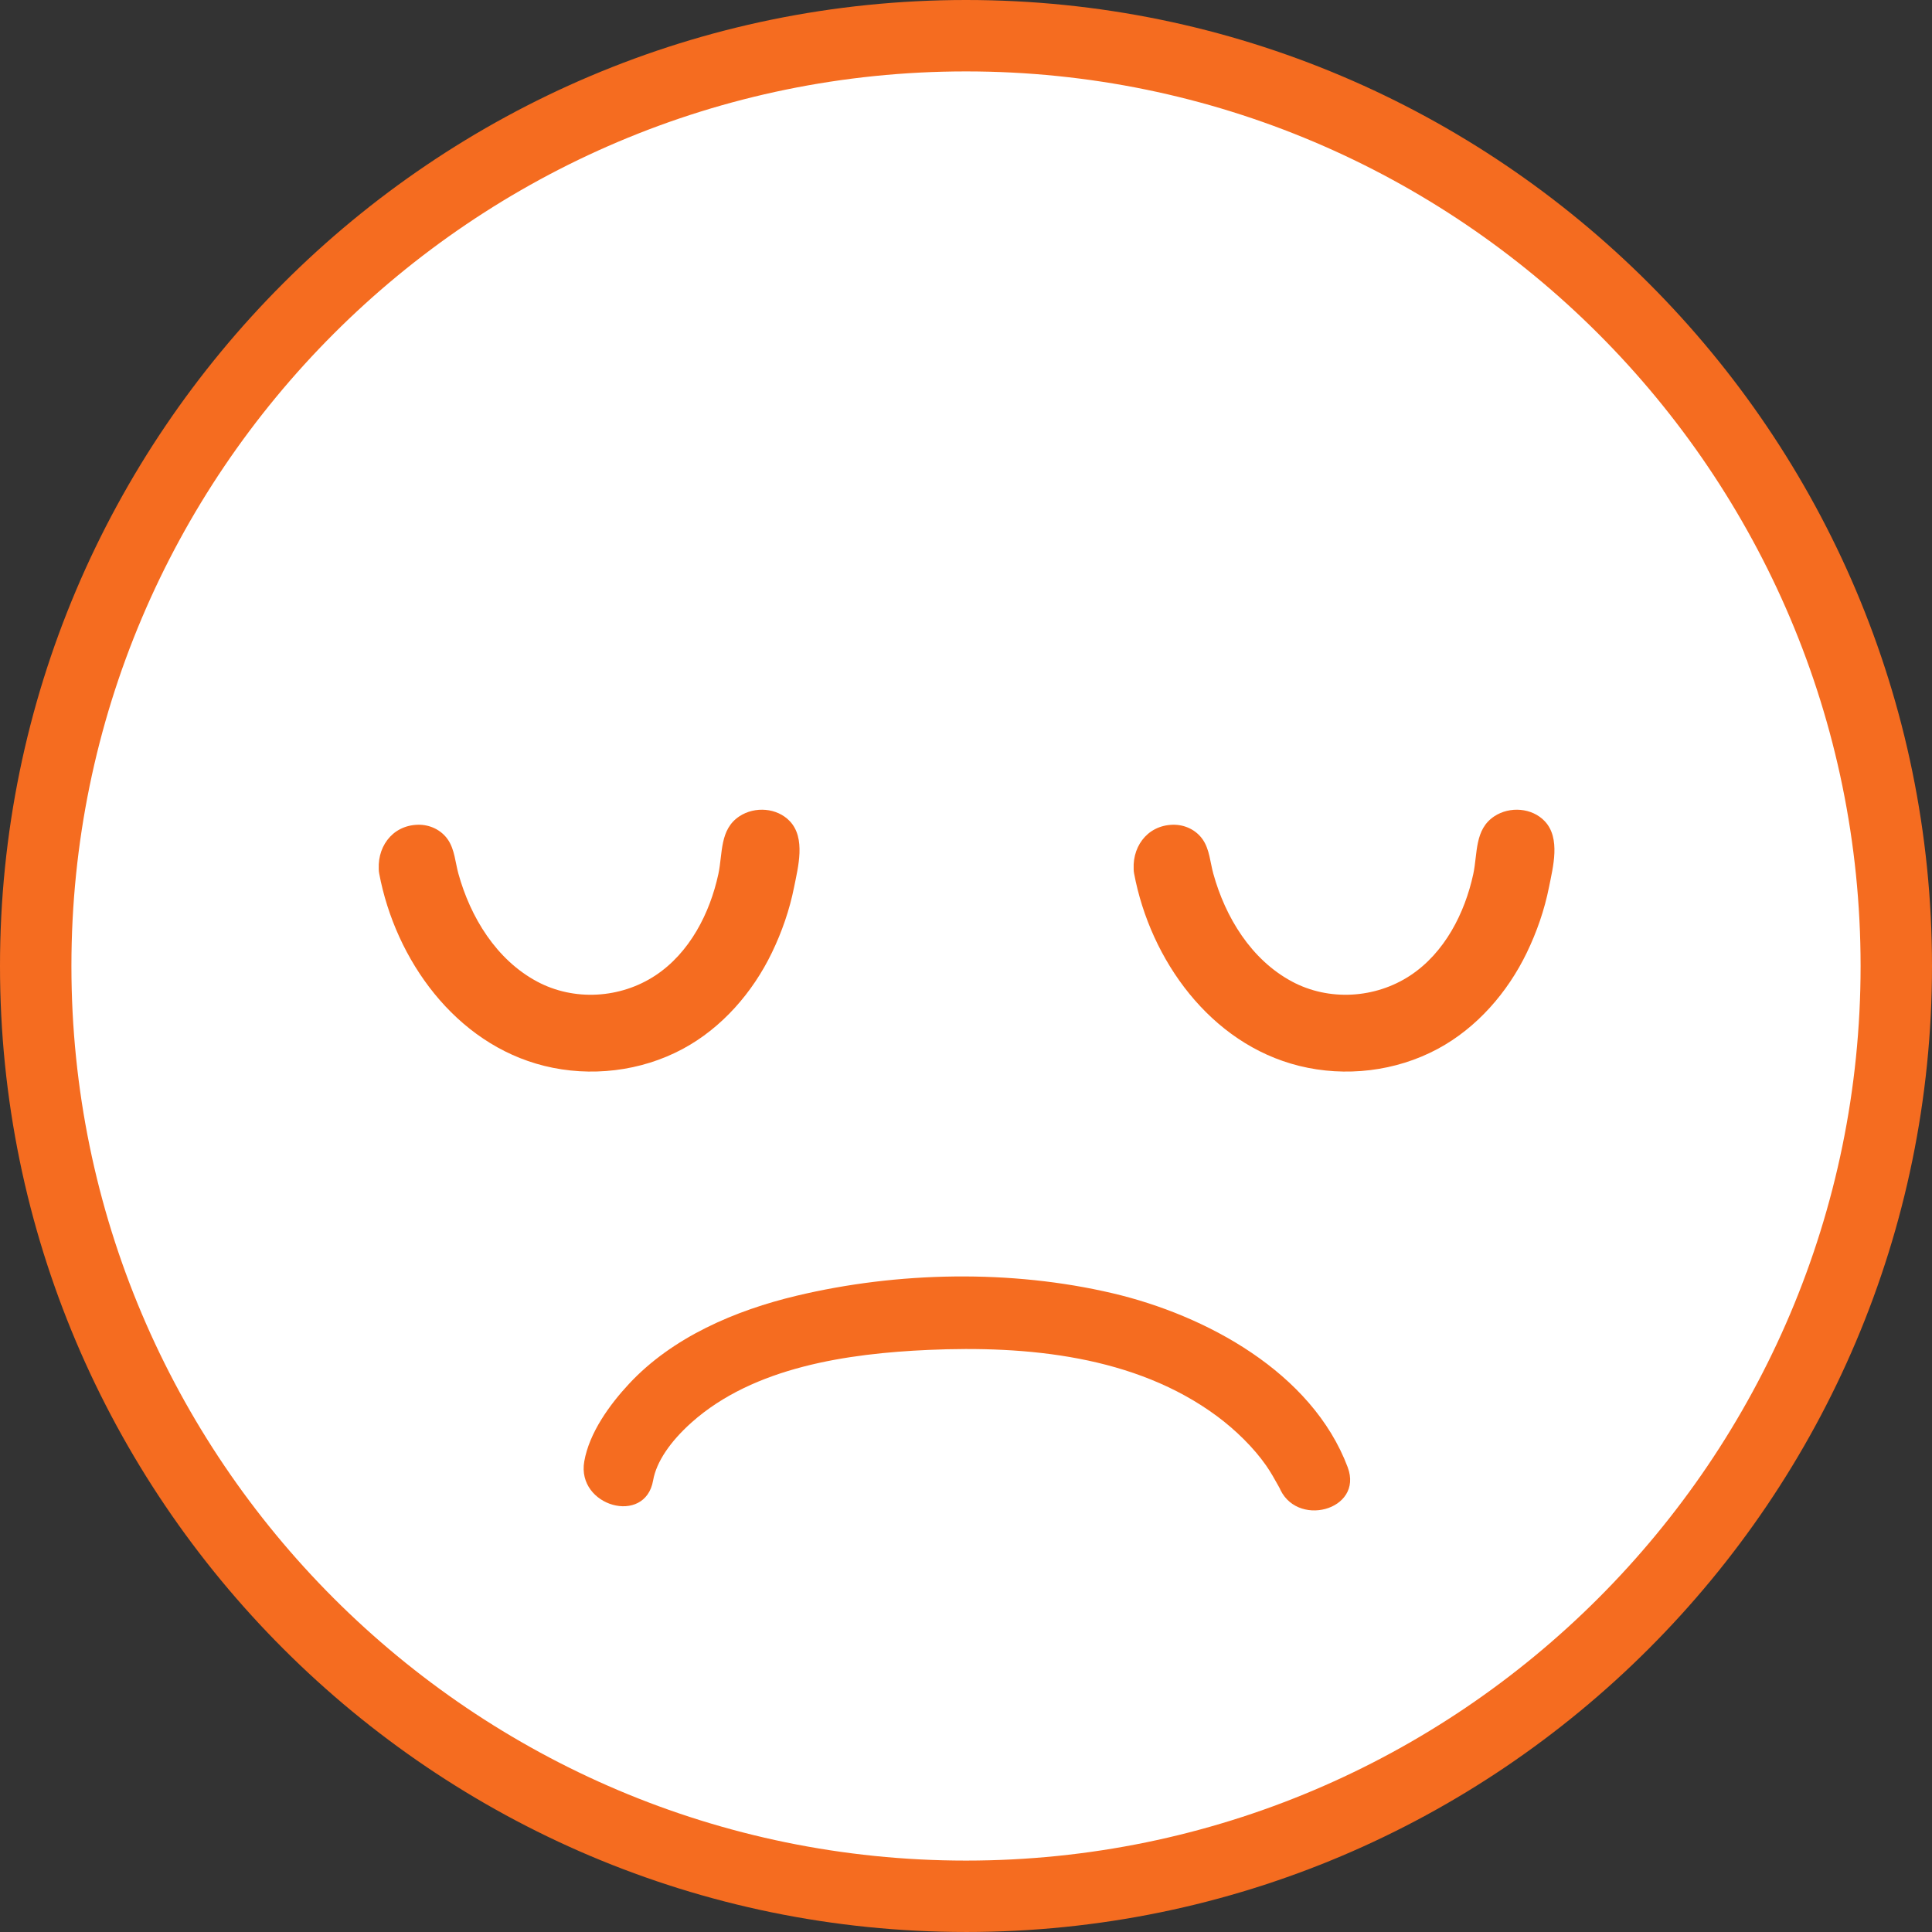
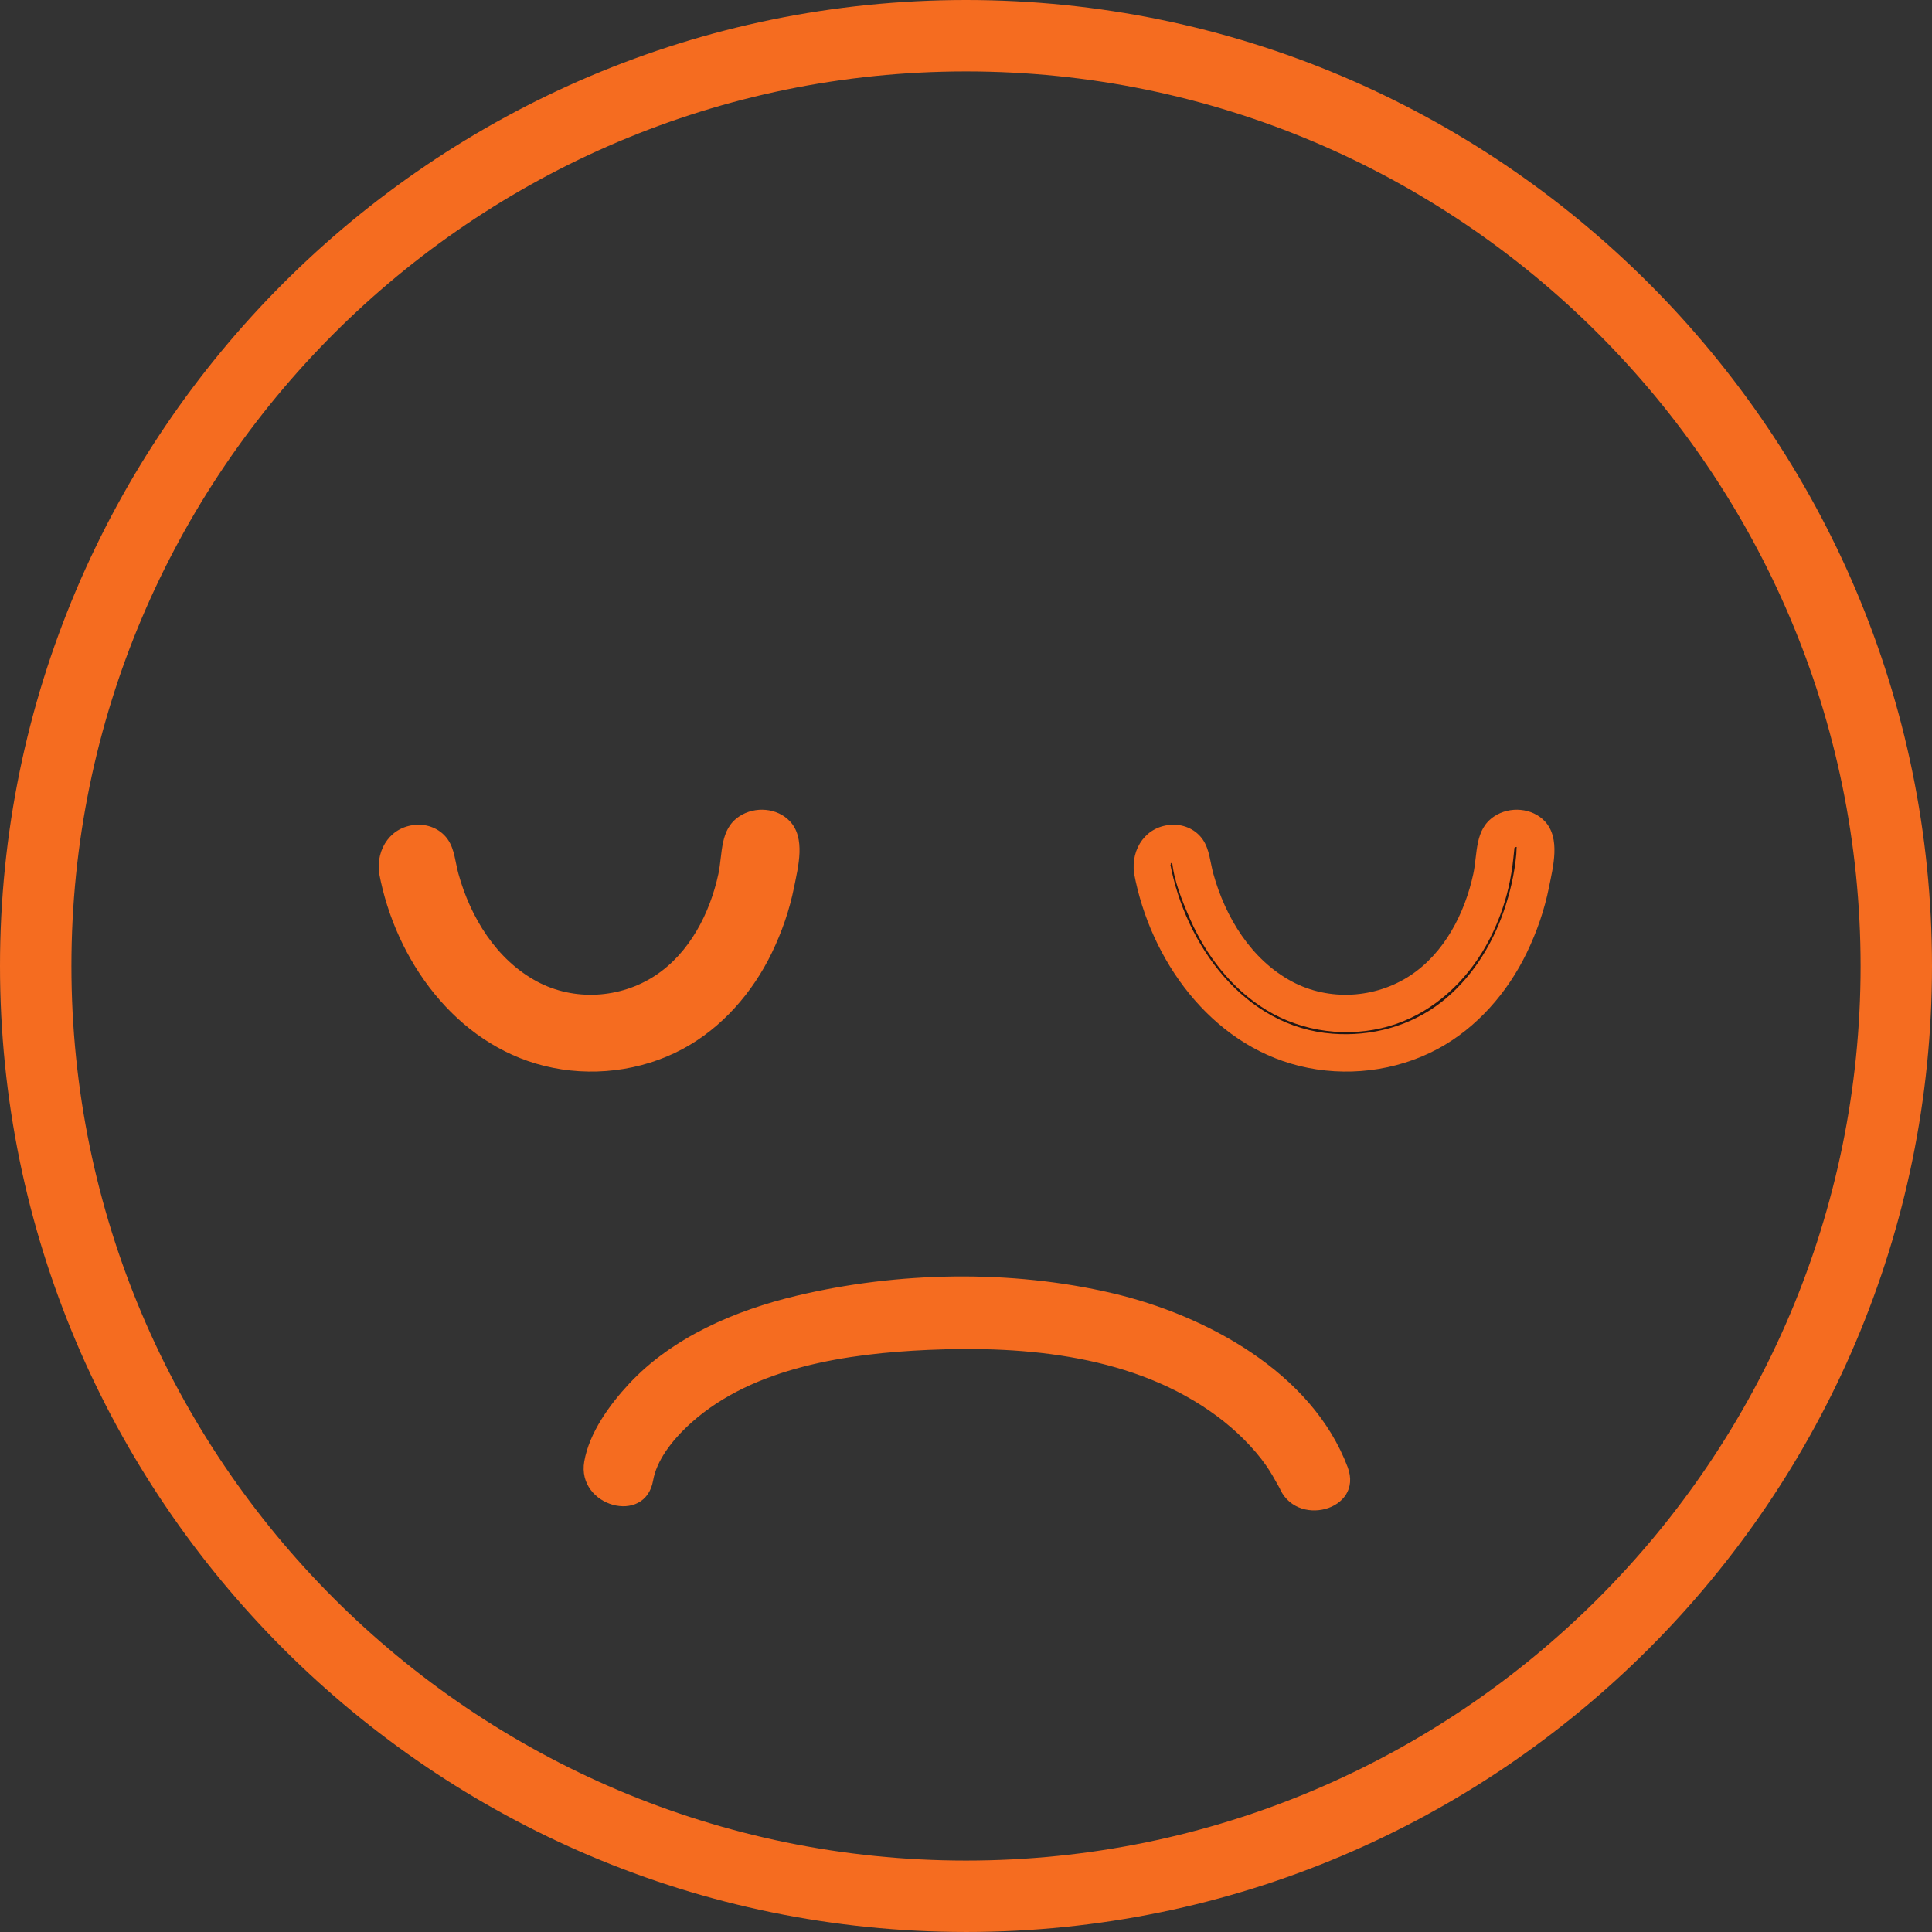
<svg xmlns="http://www.w3.org/2000/svg" id="_レイヤー_2" viewBox="0 0 246.107 246.105">
  <rect x="0" y="0" width="246.107" height="246.105" fill="#333333" stroke="none" />
  <defs>
    <style>.cls-1{fill:#f56c20;}.cls-2{fill:#231815;}.cls-3{fill:#fff;}</style>
  </defs>
  <g id="_顔文字セット">
-     <circle class="cls-3" cx="123.053" cy="123.053" r="118.505" transform="translate(-50.97 123.053) rotate(-45)" />
    <path class="cls-1" d="M123.054,246.105C55.202,246.105,0,190.904,0,123.053S55.202,0,123.054,0s123.053,55.201,123.053,123.053-55.202,123.053-123.053,123.053ZM123.054,9.096C60.217,9.096,9.097,60.217,9.097,123.053s51.121,113.957,113.957,113.957,113.957-51.121,113.957-113.957S185.89,9.096,123.054,9.096Z" />
    <path class="cls-1" d="M171.679,186.909c-4.554-12.108-18.088-19.38-29.94-22.165-12.95-3.043-27.343-2.767-40.267.314-7.787,1.856-15.801,5.265-21.352,11.23-2.455,2.638-5.056,6.217-5.694,9.878-.997,5.725,7.767,8.184,8.771,2.418.413-2.373,2.189-4.963,4.891-7.377,7.932-7.087,19.975-8.797,30.159-9.249,12.543-.557,26.359.721,36.782,8.441,2.379,1.762,4.696,4.043,6.256,6.285.576.828,1.064,1.697,1.551,2.576.619,1.116.178.353.07.067,2.042,5.428,10.838,3.077,8.771-2.418h0Z" />
    <path class="cls-2" d="M146.76,110.619c2.472,13.577,13.373,25.301,27.966,23.278,12.712-1.762,20.102-13.878,20.876-25.94.209-3.259-4.863-3.246-5.072,0-.624,9.722-6.62,19.813-16.97,21.014-11.982,1.39-19.945-8.912-21.909-19.701-.584-3.206-5.472-1.848-4.891,1.348h0Z" />
-     <path class="cls-1" d="M146.908,110.578c.535,3.02,1.686,6,2.993,8.756,2.527,5.326,6.569,10.273,12.043,12.726,6.539,2.93,14.691,2.596,20.904-1.046,5.047-2.959,8.389-7.911,10.421-13.291,1.166-3.088,1.981-6.459,2.178-9.766.182-3.063-4.582-3.052-4.764,0-.011.18-.028.36-.046.54-.02.198-.047.395-.067.593-.054.539.101-.617.016-.115-.027.161-.047.323-.072.484-.267,1.7-.657,3.382-1.164,5.026-.147.478-.305.953-.473,1.424-.087.245-.178.489-.271.731-.058.151-.415,1.016-.212.544-.469,1.093-1.003,2.16-1.608,3.185-.296.501-.609.992-.94,1.471-.168.243-.341.483-.518.719.221-.295-.355.438-.467.569-.845.992-1.781,1.923-2.813,2.721.297-.23-.419.295-.476.334-.266.183-.536.359-.812.528-.637.391-1.298.743-1.978,1.053-.295.135-1.038.414-1.63.599-.797.249-1.61.446-2.431.596-3.008.547-6.338.378-9.326-.625-2.422-.813-4.628-2.294-6.473-4.156-1.809-1.825-3.015-3.587-4.295-6.026-.306-.584-.595-1.177-.868-1.778-.068-.149-.443-1.03-.23-.515-.108-.26-.213-.522-.315-.785-.374-.963-.709-1.941-1.004-2.931-.277-.93-.538-1.876-.707-2.833-.225-1.268-1.773-1.982-2.93-1.664-1.337.367-1.889,1.659-1.664,2.93h0Z" />
    <path class="cls-1" d="M144.463,111.252c2.069,11.039,9.724,21.717,21.033,24.524,5.888,1.461,12.299.71,17.648-2.164,4.983-2.676,8.897-7.188,11.341-12.245,1.284-2.656,2.256-5.462,2.833-8.356.513-2.572,1.496-6.239-.534-8.394-1.63-1.731-4.465-1.924-6.421-.64-2.551,1.675-2.123,4.736-2.691,7.366-1.081,5-3.663,10.045-8.036,12.926-4.446,2.928-10.347,3.29-15.064.761-5.193-2.784-8.481-8.191-10.015-13.74-.394-1.426-.473-3.049-1.314-4.301-.854-1.273-2.335-1.968-3.855-1.928-3.377.088-5.356,3.043-4.923,6.191.175,1.276,1.807,1.972,2.93,1.664,1.375-.378,1.84-1.651,1.664-2.93.019.139-.048.52.048.048-.084.412.212-.215-.089.09-.016.016.494-.453.241-.243-.058.048.257.099-.058.024.129.031.69-.297.187-.08.447-.193-.161-.043.072-.019.063.006-.162-.154-.163-.158.216,2.476,1.28,5.084,2.261,7.339,2.045,4.701,5.351,8.989,9.768,11.677,4.625,2.814,10.412,3.559,15.612,2.056,5.021-1.452,9.119-4.981,11.842-9.38,1.41-2.278,2.471-4.819,3.164-7.404.322-1.2.551-2.417.72-3.647.091-.664.149-1.329.224-1.995.114-1.01-.102.106.047-.314.051-.166.043-.152-.022.042.149-.237.155-.247.016-.031l.155-.143c-.203.164-.189.174.04.03-.486.147.035-.006.117.004.337.043-.468-.167.085.02-.543-.184.056.046.162.057-.549-.055.12.095-.122-.049-.278-.166.238.388-.092-.077-.218-.307-.099.164-.048-.132-.061.356-.039.748-.072,1.11-.222,2.465-.789,4.907-1.593,7.245-1.54,4.478-4.241,8.722-8.014,11.644-3.925,3.04-8.848,4.345-13.769,3.98-11.296-.838-18.779-11.342-20.72-21.695-.237-1.265-1.764-1.984-2.93-1.664-1.327.365-1.902,1.661-1.664,2.93Z" />
-     <path class="cls-2" d="M50.596,110.619c2.472,13.577,13.373,25.301,27.966,23.278,12.712-1.762,20.102-13.878,20.876-25.94.209-3.259-4.863-3.246-5.072,0-.624,9.722-6.62,19.813-16.97,21.014-11.982,1.39-19.945-8.912-21.909-19.701-.584-3.206-5.472-1.848-4.891,1.348h0Z" />
    <path class="cls-1" d="M50.744,110.578c.535,3.02,1.686,6,2.993,8.756,2.527,5.326,6.569,10.273,12.043,12.726,6.539,2.93,14.691,2.596,20.904-1.046,5.047-2.959,8.389-7.911,10.421-13.291,1.166-3.088,1.981-6.459,2.178-9.766.182-3.063-4.582-3.052-4.764,0-.011.18-.028.36-.046.54-.02.198-.047.395-.067.593-.054.539.101-.617.016-.115-.027.161-.047.323-.072.484-.267,1.7-.657,3.382-1.164,5.026-.147.478-.305.953-.473,1.424-.087.245-.178.489-.271.731-.058.151-.415,1.016-.212.544-.469,1.093-1.003,2.16-1.608,3.185-.296.501-.609.992-.94,1.471-.168.243-.341.483-.518.719.221-.295-.355.438-.467.569-.845.992-1.781,1.923-2.813,2.721.297-.23-.419.295-.476.334-.266.183-.536.359-.812.528-.637.391-1.298.743-1.978,1.053-.295.135-1.038.414-1.63.599-.797.249-1.61.446-2.431.596-3.008.547-6.338.378-9.326-.625-2.422-.813-4.628-2.294-6.473-4.156-1.809-1.825-3.015-3.587-4.295-6.026-.306-.584-.595-1.177-.868-1.778-.068-.149-.443-1.03-.23-.515-.108-.26-.213-.522-.315-.785-.374-.963-.709-1.941-1.004-2.931-.277-.93-.538-1.876-.707-2.833-.225-1.268-1.773-1.982-2.93-1.664-1.337.367-1.889,1.659-1.664,2.93h0Z" />
    <path class="cls-1" d="M48.299,111.252c2.069,11.039,9.724,21.717,21.033,24.524,5.888,1.461,12.299.71,17.648-2.164,4.983-2.676,8.897-7.188,11.341-12.245,1.284-2.656,2.256-5.462,2.833-8.356.513-2.572,1.496-6.239-.534-8.394-1.63-1.731-4.465-1.924-6.421-.64-2.551,1.675-2.123,4.736-2.691,7.366-1.081,5-3.663,10.045-8.036,12.926-4.446,2.928-10.347,3.29-15.064.761-5.193-2.784-8.481-8.191-10.015-13.74-.394-1.426-.473-3.049-1.314-4.301-.854-1.273-2.335-1.968-3.855-1.928-3.377.088-5.356,3.043-4.923,6.191.175,1.276,1.807,1.972,2.93,1.664,1.375-.378,1.84-1.651,1.664-2.93.019.139-.048.52.048.048-.084.412.212-.215-.089.09-.016.016.494-.453.241-.243-.058.048.257.099-.058.024.129.031.69-.297.187-.08.447-.193-.161-.043.072-.019.063.006-.162-.154-.163-.158.216,2.476,1.28,5.084,2.261,7.339,2.045,4.701,5.351,8.989,9.768,11.677,4.625,2.814,10.412,3.559,15.612,2.056,5.021-1.452,9.119-4.981,11.842-9.38,1.41-2.278,2.471-4.819,3.164-7.404.322-1.2.551-2.417.72-3.647.091-.664.149-1.329.224-1.995.114-1.01-.102.106.047-.314.051-.166.043-.152-.022.042.149-.237.155-.247.016-.031l.155-.143c-.203.164-.189.174.04.03-.486.147.035-.006.117.004.337.043-.468-.167.085.02-.543-.184.056.046.162.057-.549-.055.12.095-.122-.049-.278-.166.238.388-.092-.077-.218-.307-.099.164-.048-.132-.061.356-.039.748-.072,1.11-.222,2.465-.789,4.907-1.593,7.245-1.54,4.478-4.241,8.722-8.014,11.644-3.925,3.04-8.848,4.345-13.769,3.98-11.296-.838-18.779-11.342-20.72-21.695-.237-1.265-1.764-1.984-2.93-1.664-1.327.365-1.902,1.661-1.664,2.93Z" />
  </g>
</svg>